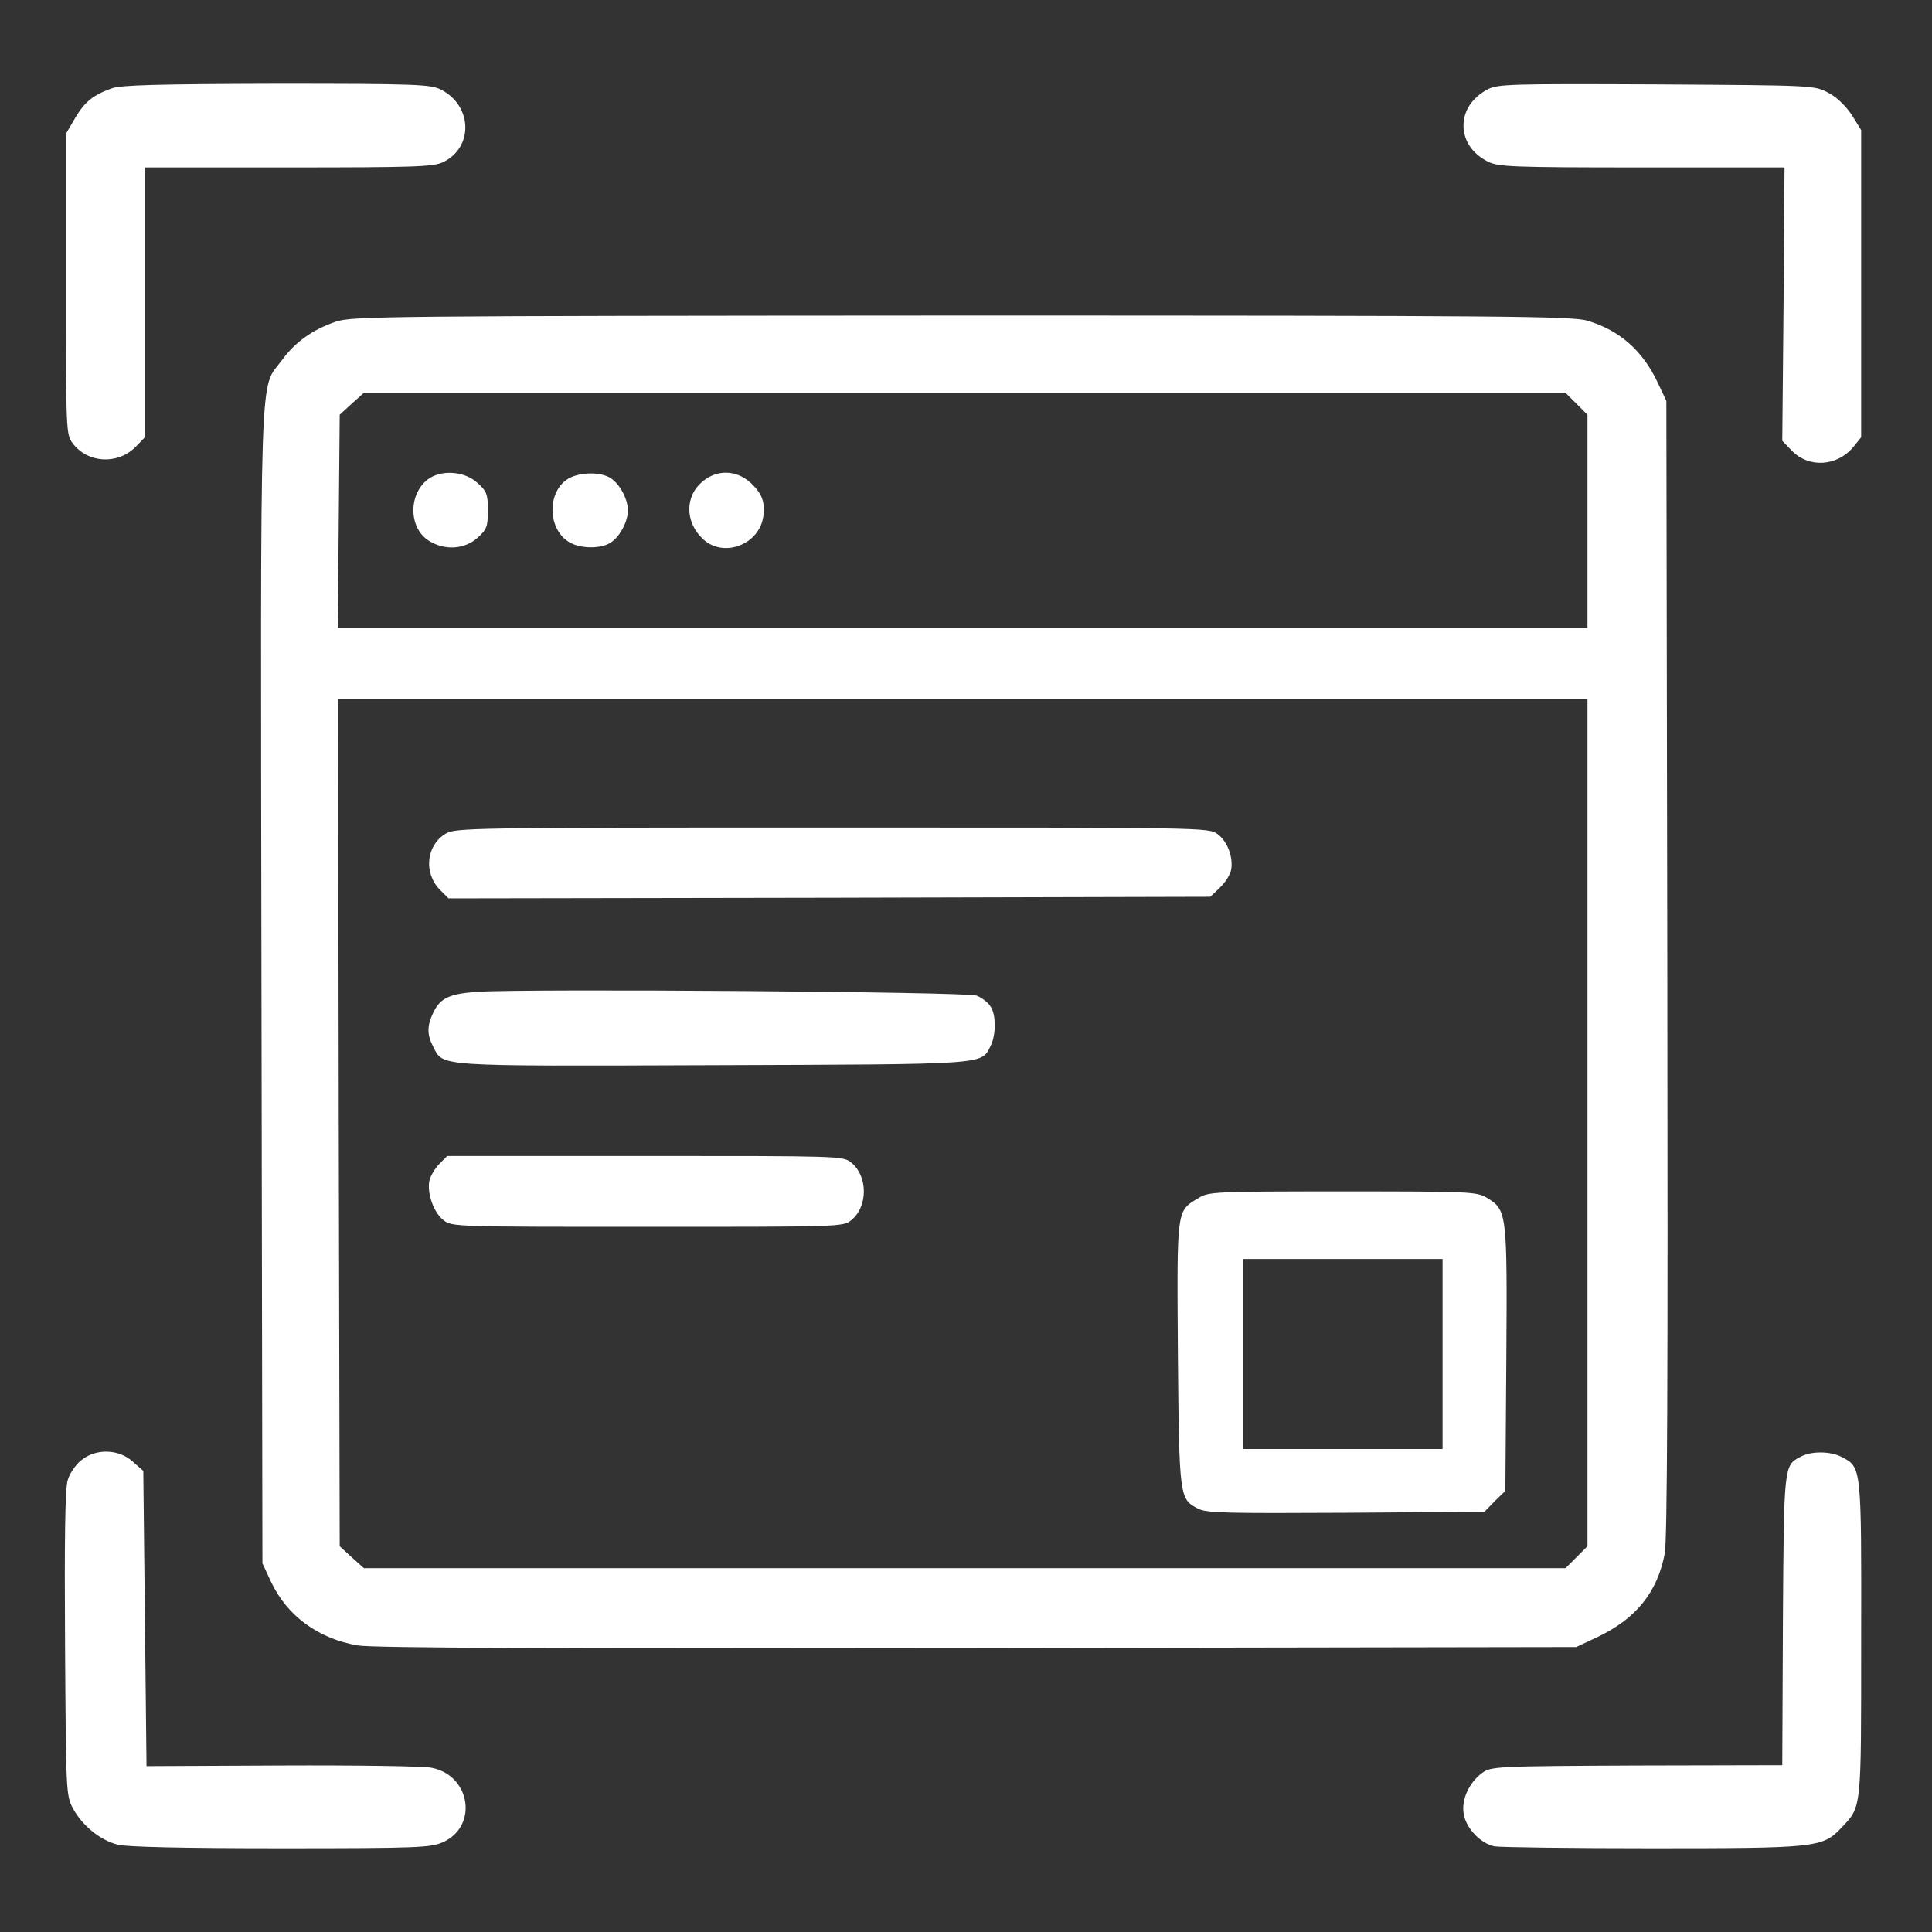
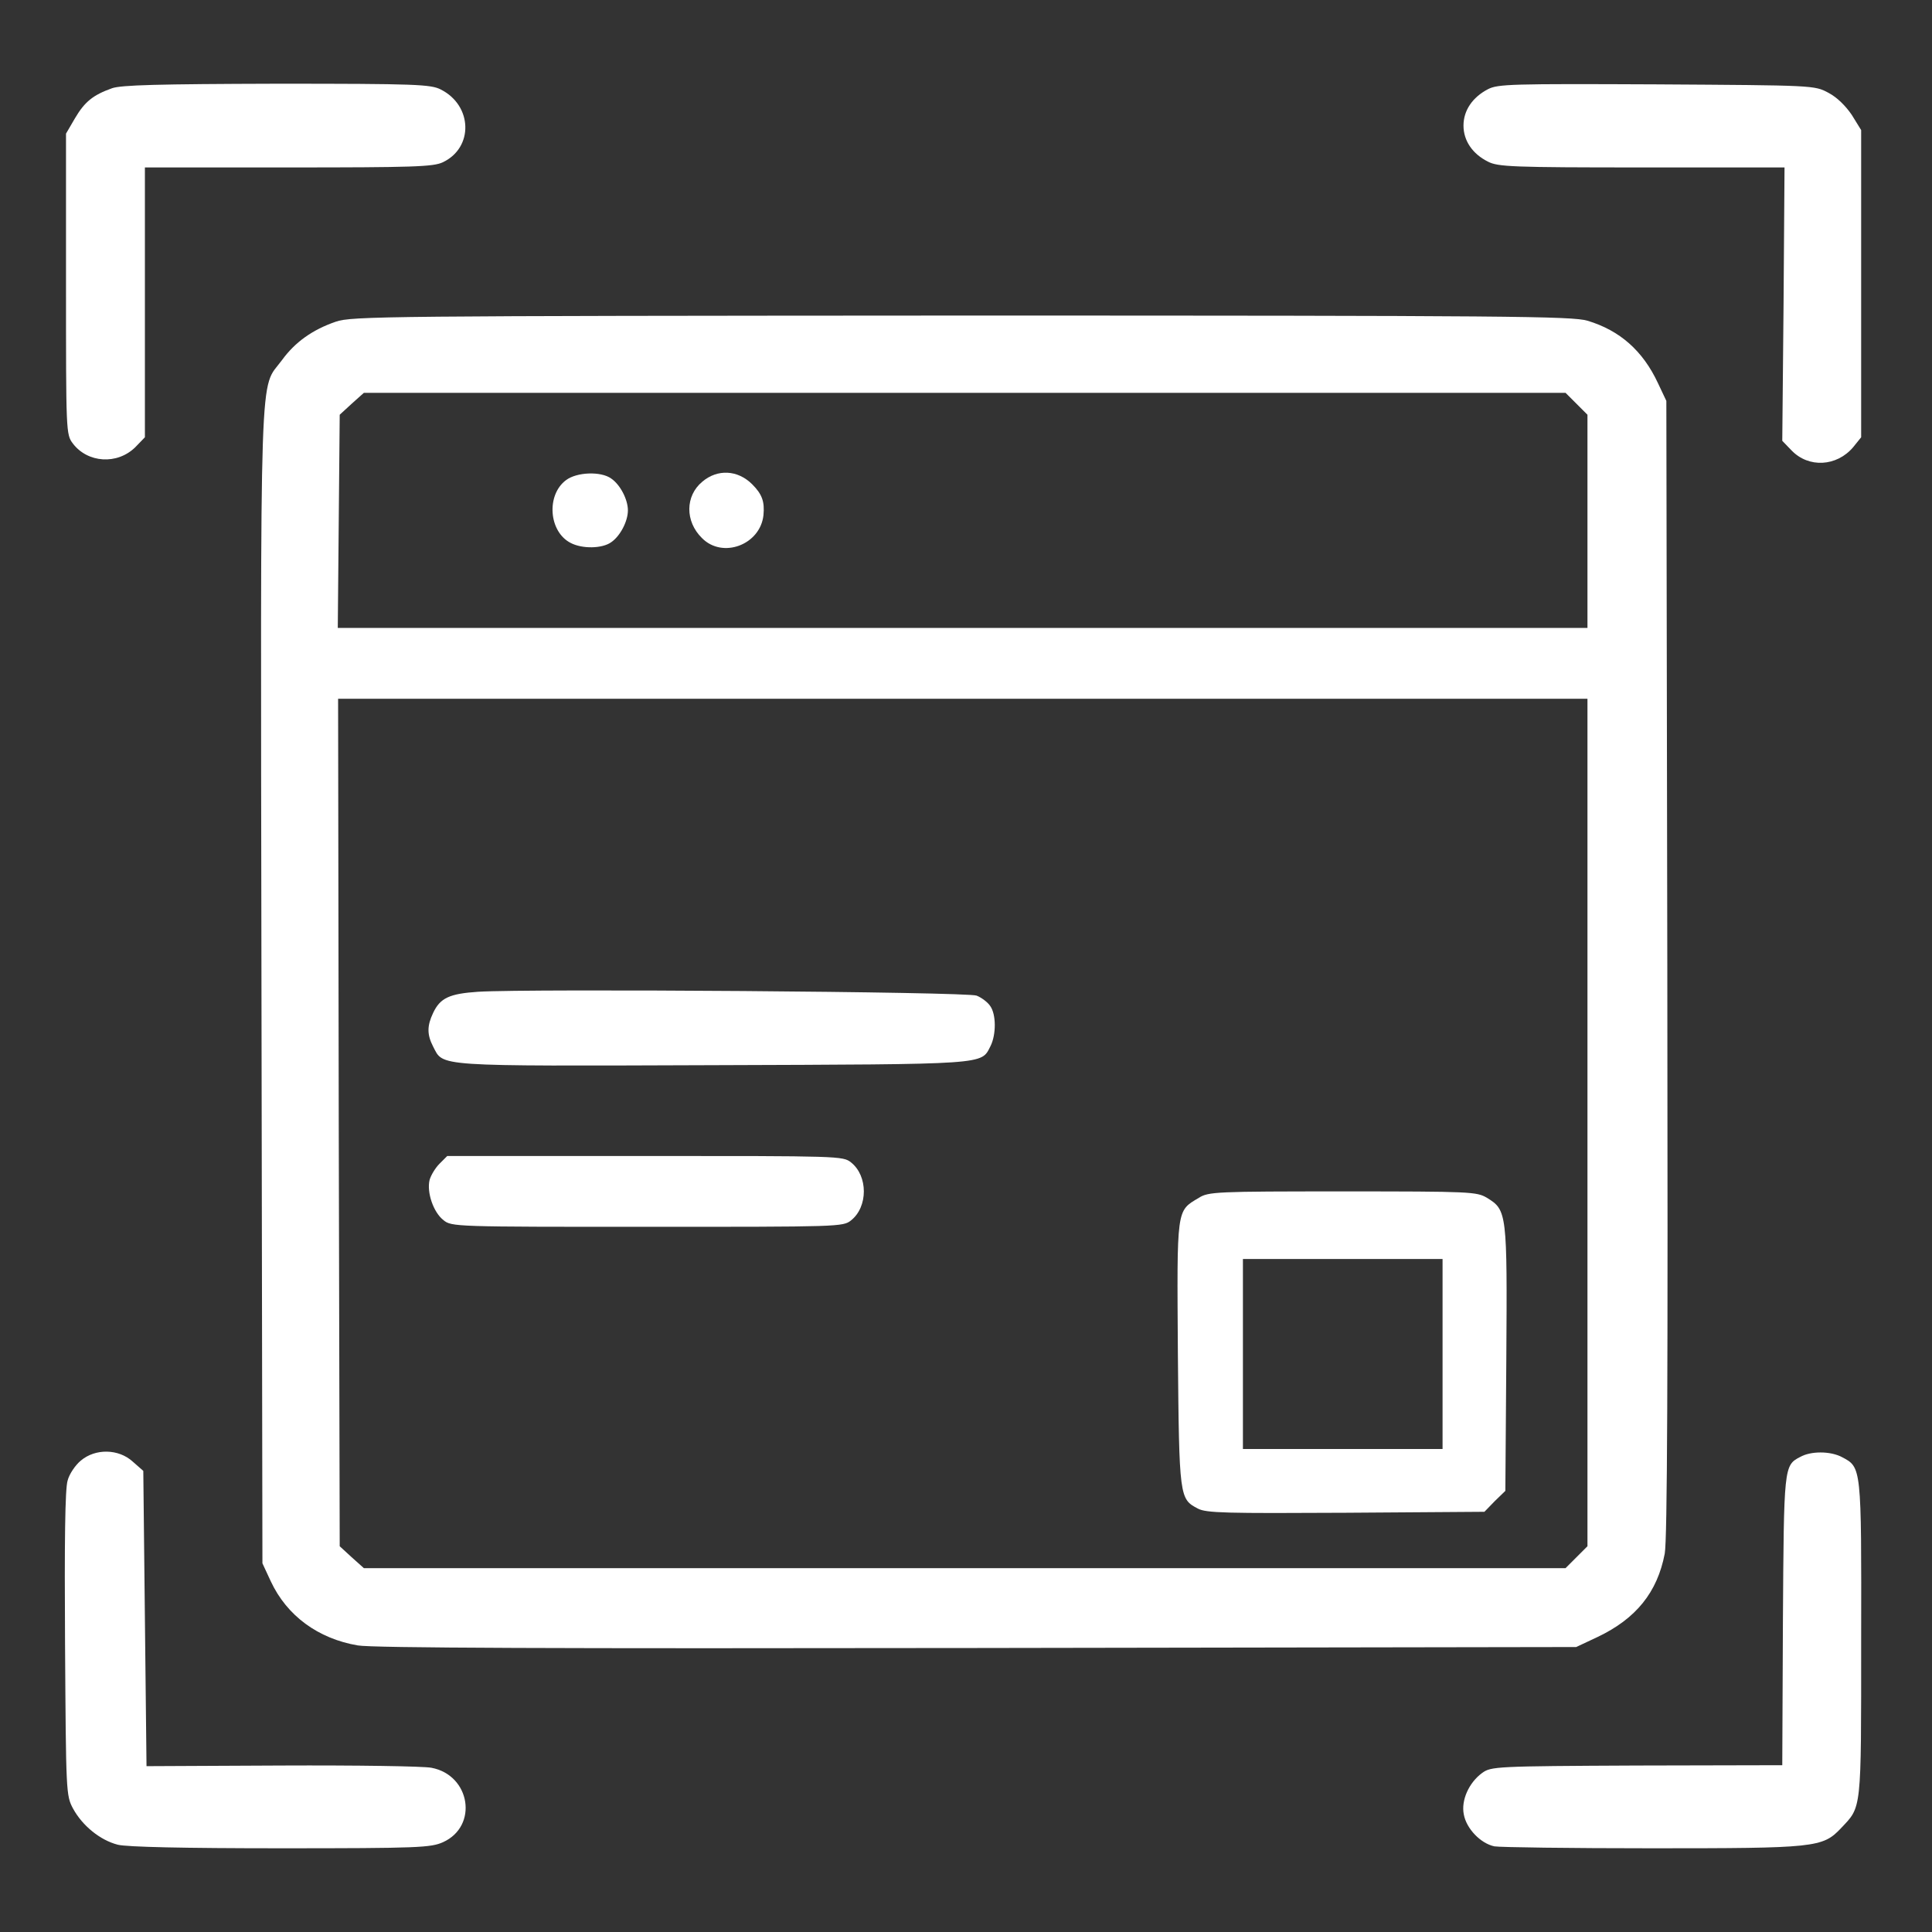
<svg xmlns="http://www.w3.org/2000/svg" version="1.0" width="600pt" height="600pt" viewBox="0 0 600 600" preserveAspectRatio="xMidYMid meet">
  <rect x="0" y="0" width="600" height="600" fill="#333333" stroke="none" />
  <g transform="translate(0,600) scale(0.1,-0.1)" fill="#ffffff" stroke="none">
    <path d="M348 5726 c-59 -21 -85 -42 -115 -93 l-28 -48 0 -467 c0 -459 0 -467 21 -495 46 -61 138 -67 194 -12 l30 31 0 419 0 419 446 0 c386 0 450 2 479 16 96 45 93 176 -6 226 -31 16 -76 18 -509 18 -370 -1 -483 -4 -512 -14z" />
    <path d="M4621 5723 c-48 -25 -76 -66 -76 -113 0 -47 28 -88 76 -112 31 -16 75 -18 478 -18 l443 0 -3 -424 -4 -425 29 -30 c53 -55 140 -50 191 10 l25 31 0 477 0 477 -29 47 c-19 28 -46 55 -73 69 -43 23 -44 23 -533 26 -452 2 -493 1 -524 -15z" />
    <path d="M1043 5001 c-73 -25 -127 -64 -167 -119 -71 -97 -67 49 -64 -1942 l3 -1795 26 -56 c50 -107 147 -178 270 -199 45 -8 615 -10 1924 -8 l1860 3 66 31 c120 57 186 139 209 259 8 44 10 538 8 1820 l-3 1760 -26 55 c-47 101 -119 164 -219 194 -48 14 -237 16 -1944 16 -1791 -1 -1894 -2 -1943 -19z m3853 -255 l34 -34 0 -331 0 -331 -1941 0 -1940 0 3 331 3 331 37 34 38 34 1866 0 1866 0 34 -34z m34 -2232 l0 -1316 -34 -34 -34 -34 -1866 0 -1866 0 -38 34 -37 34 -3 1316 -2 1316 1940 0 1940 0 0 -1316z" />
-     <path d="M1327 4510 c-60 -48 -57 -152 6 -190 49 -30 109 -26 149 9 30 27 33 35 33 86 0 51 -3 59 -33 86 -41 37 -114 41 -155 9z" />
+     <path d="M1327 4510 z" />
    <path d="M1758 4509 c-62 -46 -54 -160 14 -195 36 -19 98 -18 126 2 28 19 52 65 52 99 0 34 -24 80 -52 99 -32 23 -107 20 -140 -5z" />
    <path d="M2181 4504 c-53 -44 -54 -123 -1 -175 64 -65 181 -21 191 71 4 42 -4 65 -35 96 -45 45 -108 48 -155 8z" />
-     <path d="M1384 3411 c-61 -37 -69 -123 -17 -175 l26 -26 1183 2 1183 3 29 28 c17 16 32 40 35 54 8 40 -11 90 -42 113 -29 20 -37 20 -1198 20 -1125 0 -1169 -1 -1199 -19z" />
    <path d="M1485 2920 c-89 -6 -118 -19 -140 -66 -19 -40 -19 -67 0 -104 33 -63 -4 -61 867 -58 863 3 834 1 864 59 18 36 18 99 -1 125 -8 12 -27 26 -42 32 -29 12 -1386 22 -1548 12z" />
    <path d="M1365 2386 c-13 -13 -27 -36 -31 -51 -9 -38 12 -100 43 -124 25 -21 36 -21 633 -21 597 0 608 0 633 20 53 42 53 138 0 180 -25 20 -36 20 -640 20 l-614 0 -24 -24z" />
    <path d="M3723 2280 c-70 -42 -68 -28 -65 -484 4 -448 5 -451 62 -481 26 -14 88 -15 460 -13 l430 3 32 33 33 32 3 410 c3 454 2 462 -60 500 -32 19 -49 20 -448 20 -394 0 -417 -1 -447 -20z m757 -485 l0 -295 -310 0 -310 0 0 295 0 295 310 0 310 0 0 -295z" />
    <path d="M251 1464 c-17 -14 -36 -42 -41 -62 -8 -25 -10 -190 -8 -507 3 -463 3 -471 25 -512 29 -53 84 -98 139 -112 28 -7 205 -11 506 -11 429 0 466 2 504 19 110 50 85 208 -36 231 -25 5 -234 8 -465 7 l-420 -2 -5 458 -5 459 -33 29 c-44 40 -116 41 -161 3z" />
    <path d="M5590 1475 c-50 -26 -50 -31 -53 -508 l-2 -449 -452 -1 c-439 -2 -452 -3 -480 -23 -41 -30 -66 -85 -57 -129 8 -44 52 -90 95 -99 17 -3 237 -6 488 -6 509 0 531 2 588 62 65 69 63 47 63 587 1 539 1 534 -60 566 -36 19 -97 19 -130 0z" />
  </g>
</svg>